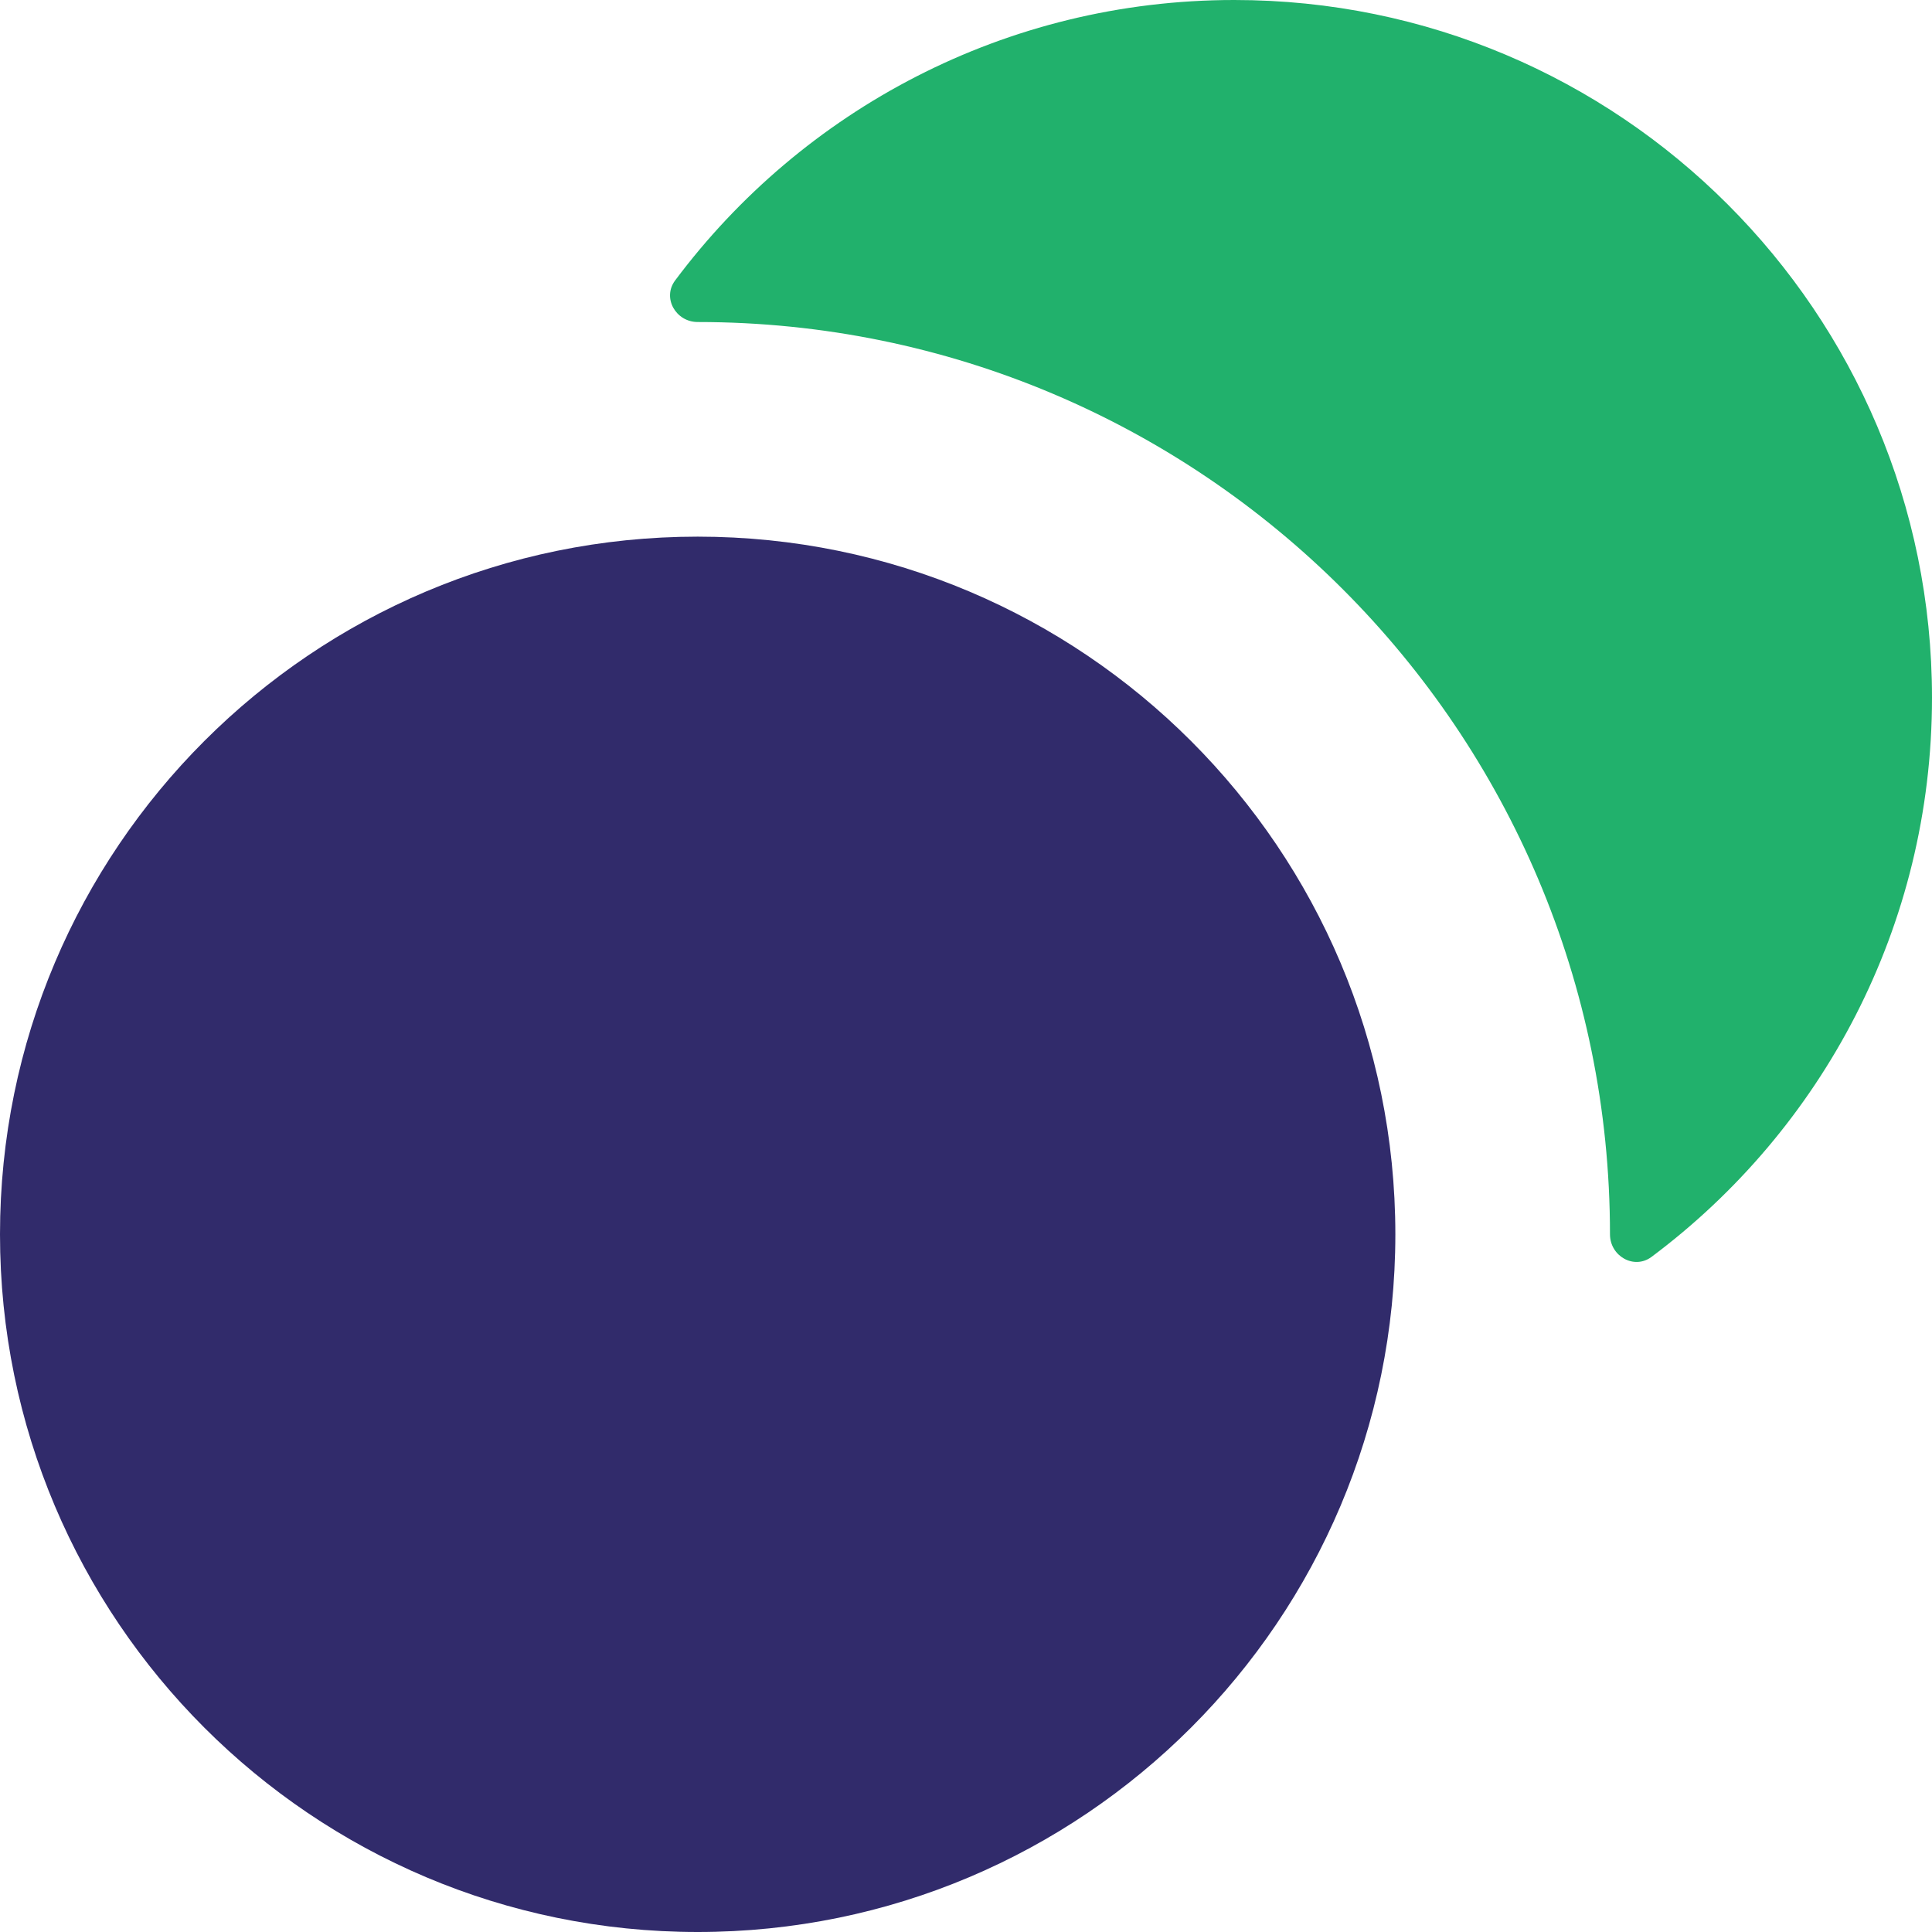
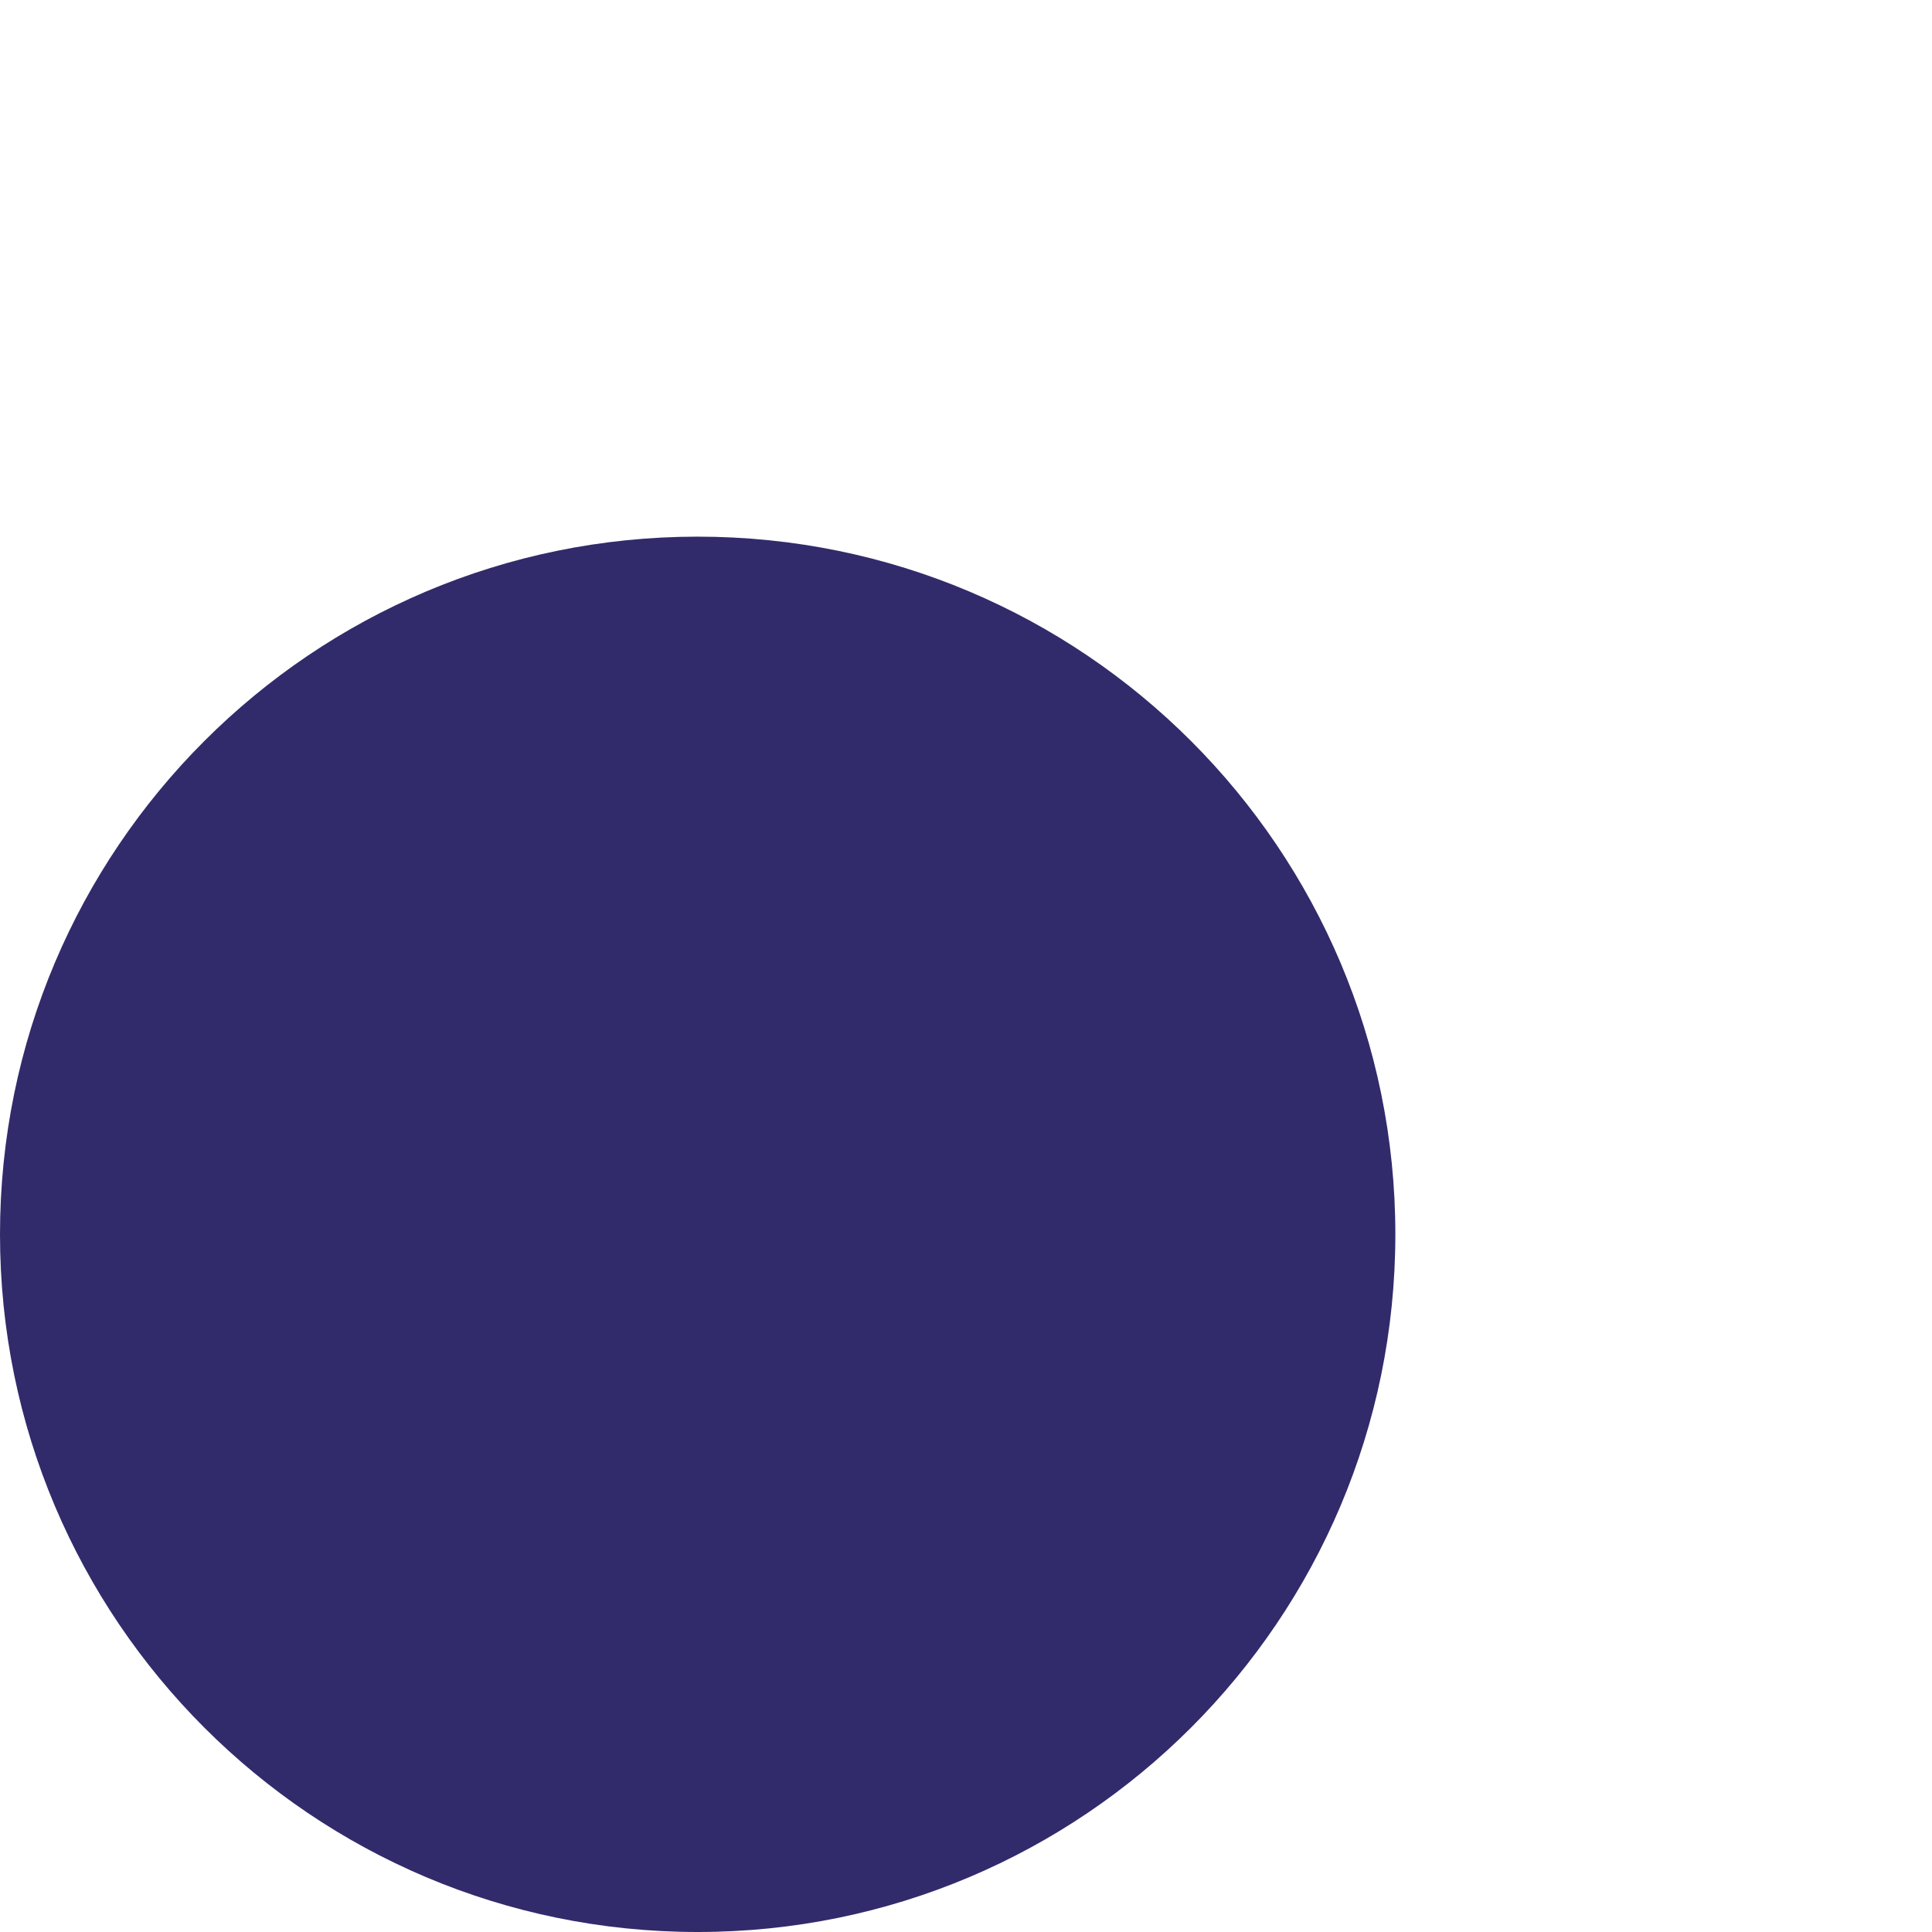
<svg xmlns="http://www.w3.org/2000/svg" width="43" height="43" viewBox="0 0 43 43" fill="none">
  <path d="M0 27.472C0 36.048 6.952 43 15.528 43C24.104 43 31.056 36.048 31.056 27.472C31.056 18.896 24.104 11.944 15.528 11.944C6.952 11.944 0 18.896 0 27.472Z" fill="#312B6B" />
-   <path d="M15.026 6.242C14.735 6.631 15.042 7.167 15.528 7.167C26.742 7.167 35.833 16.258 35.833 27.472C35.833 27.958 36.369 28.265 36.758 27.974C40.547 25.143 43 20.622 43 15.528C43 6.952 36.048 0 27.472 0C22.378 0 17.857 2.453 15.026 6.242Z" fill="#21B16C" />
</svg>